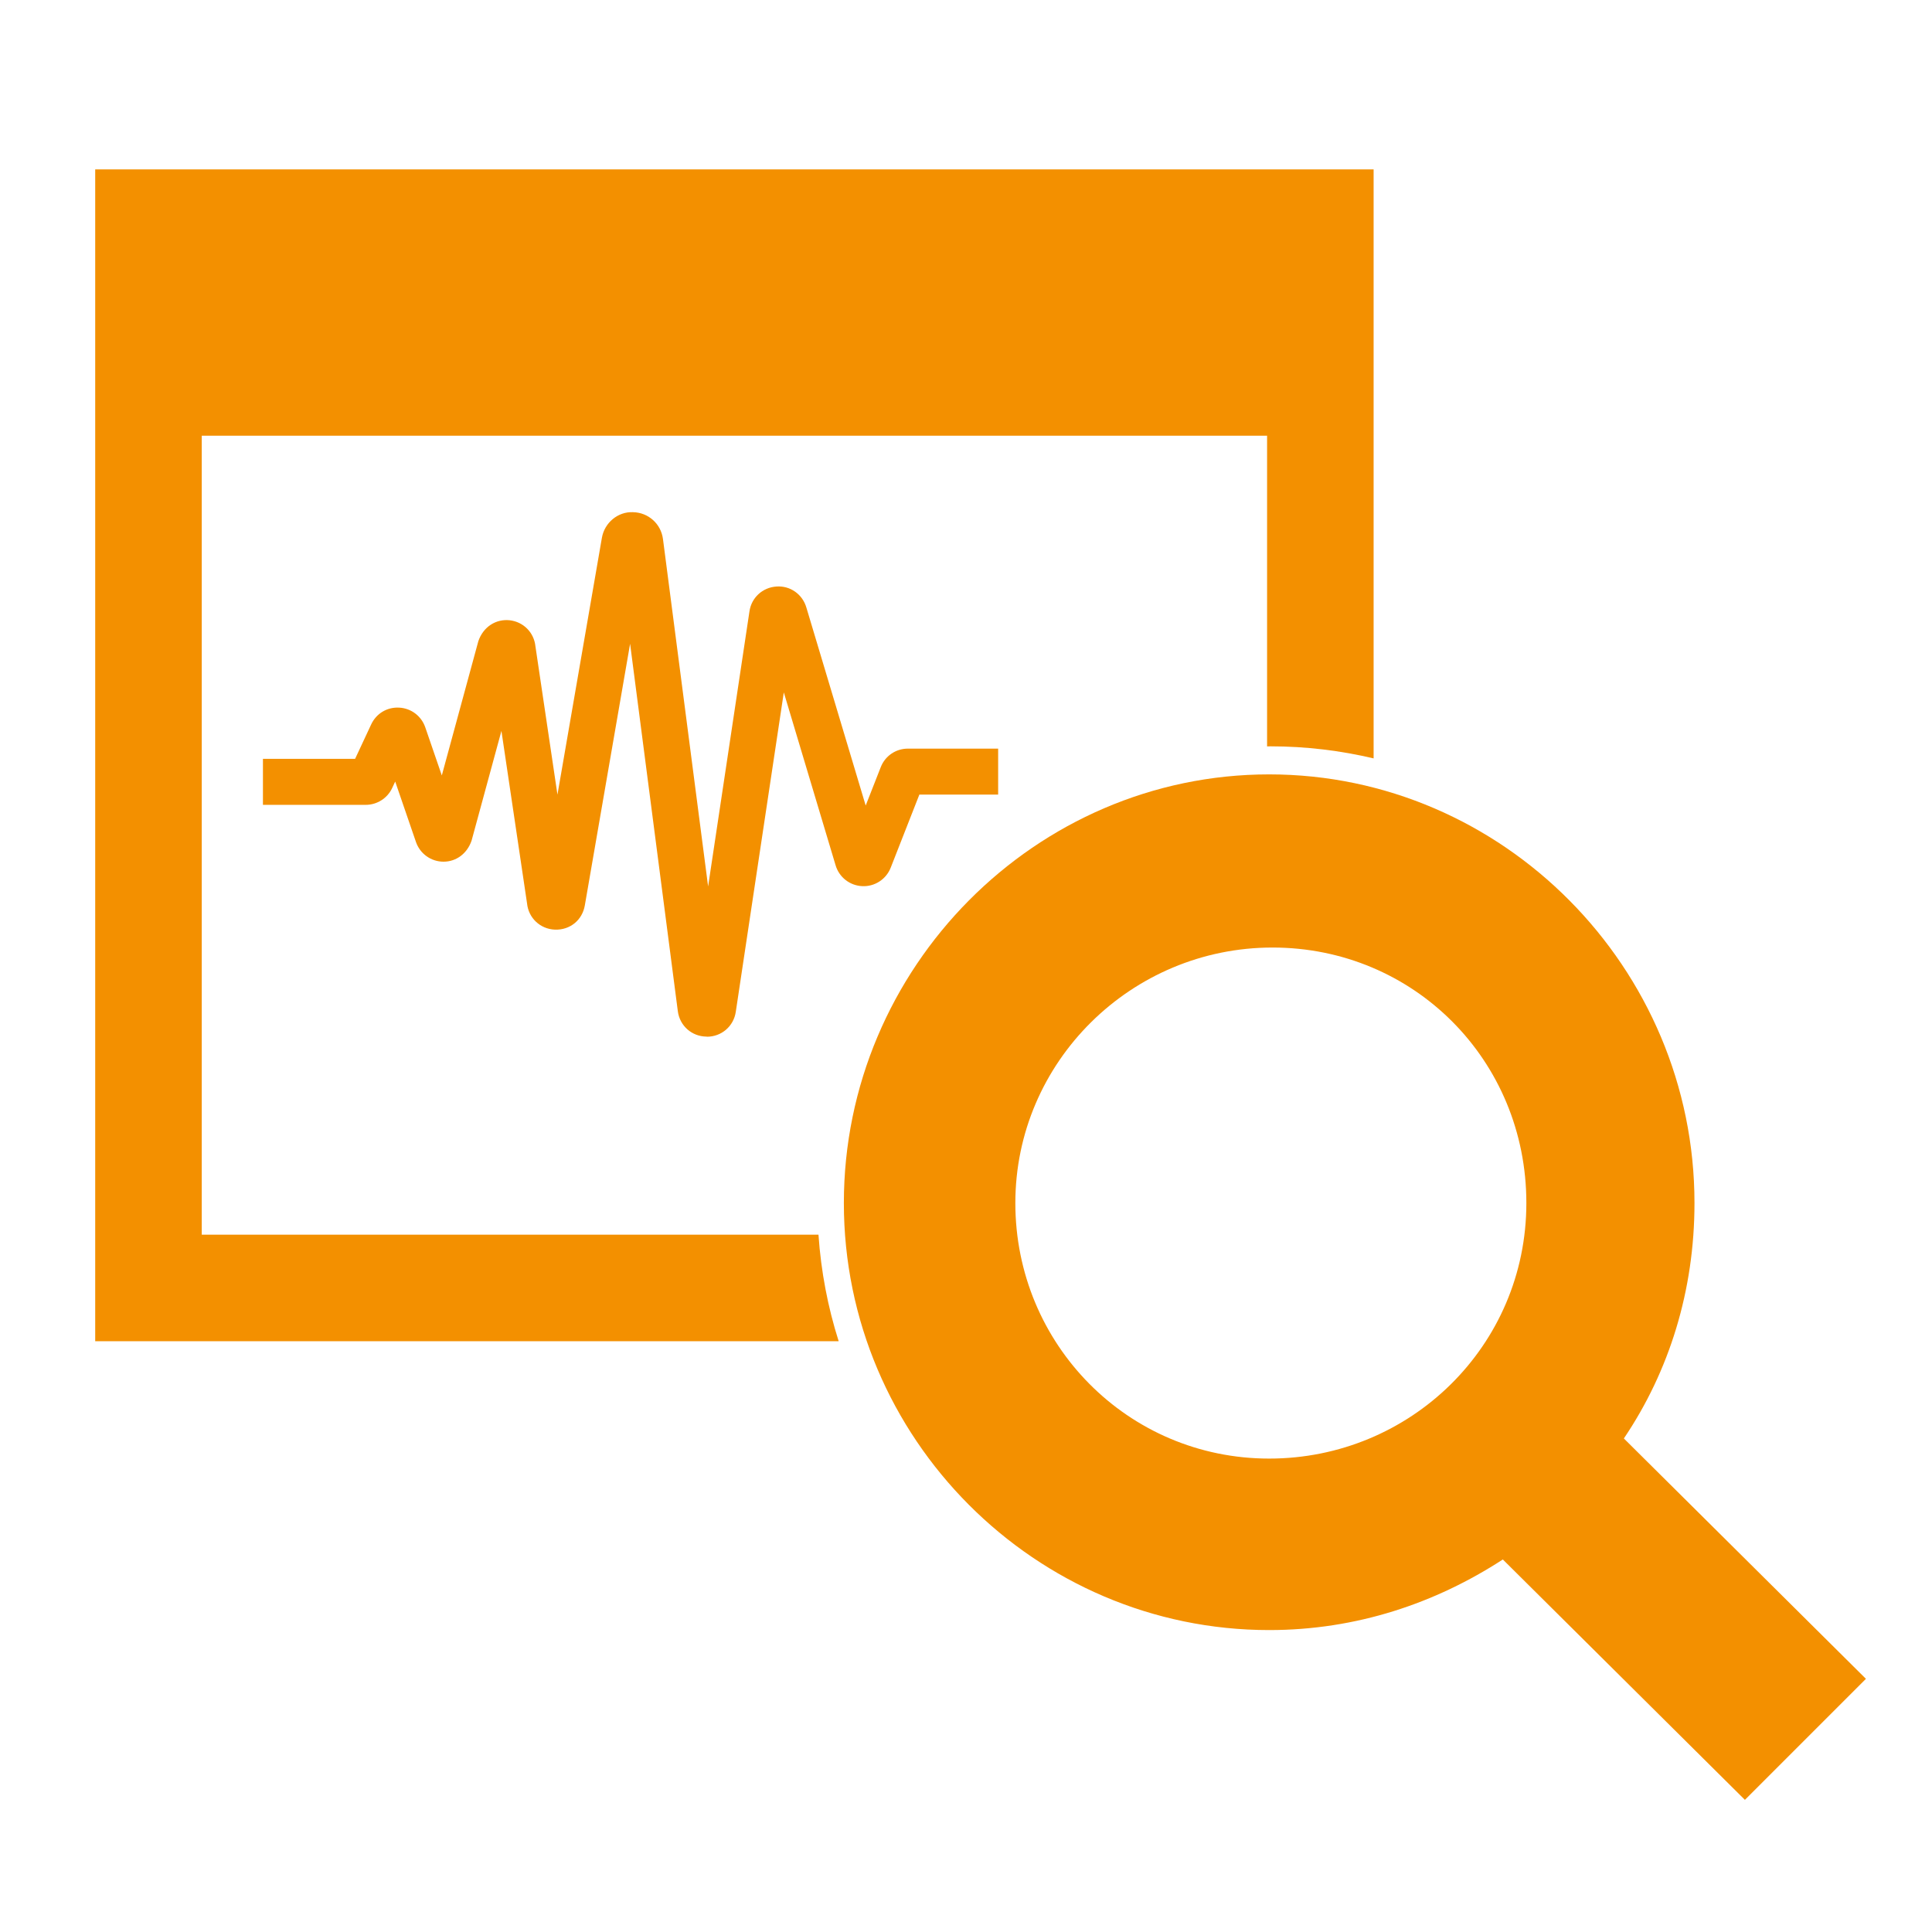
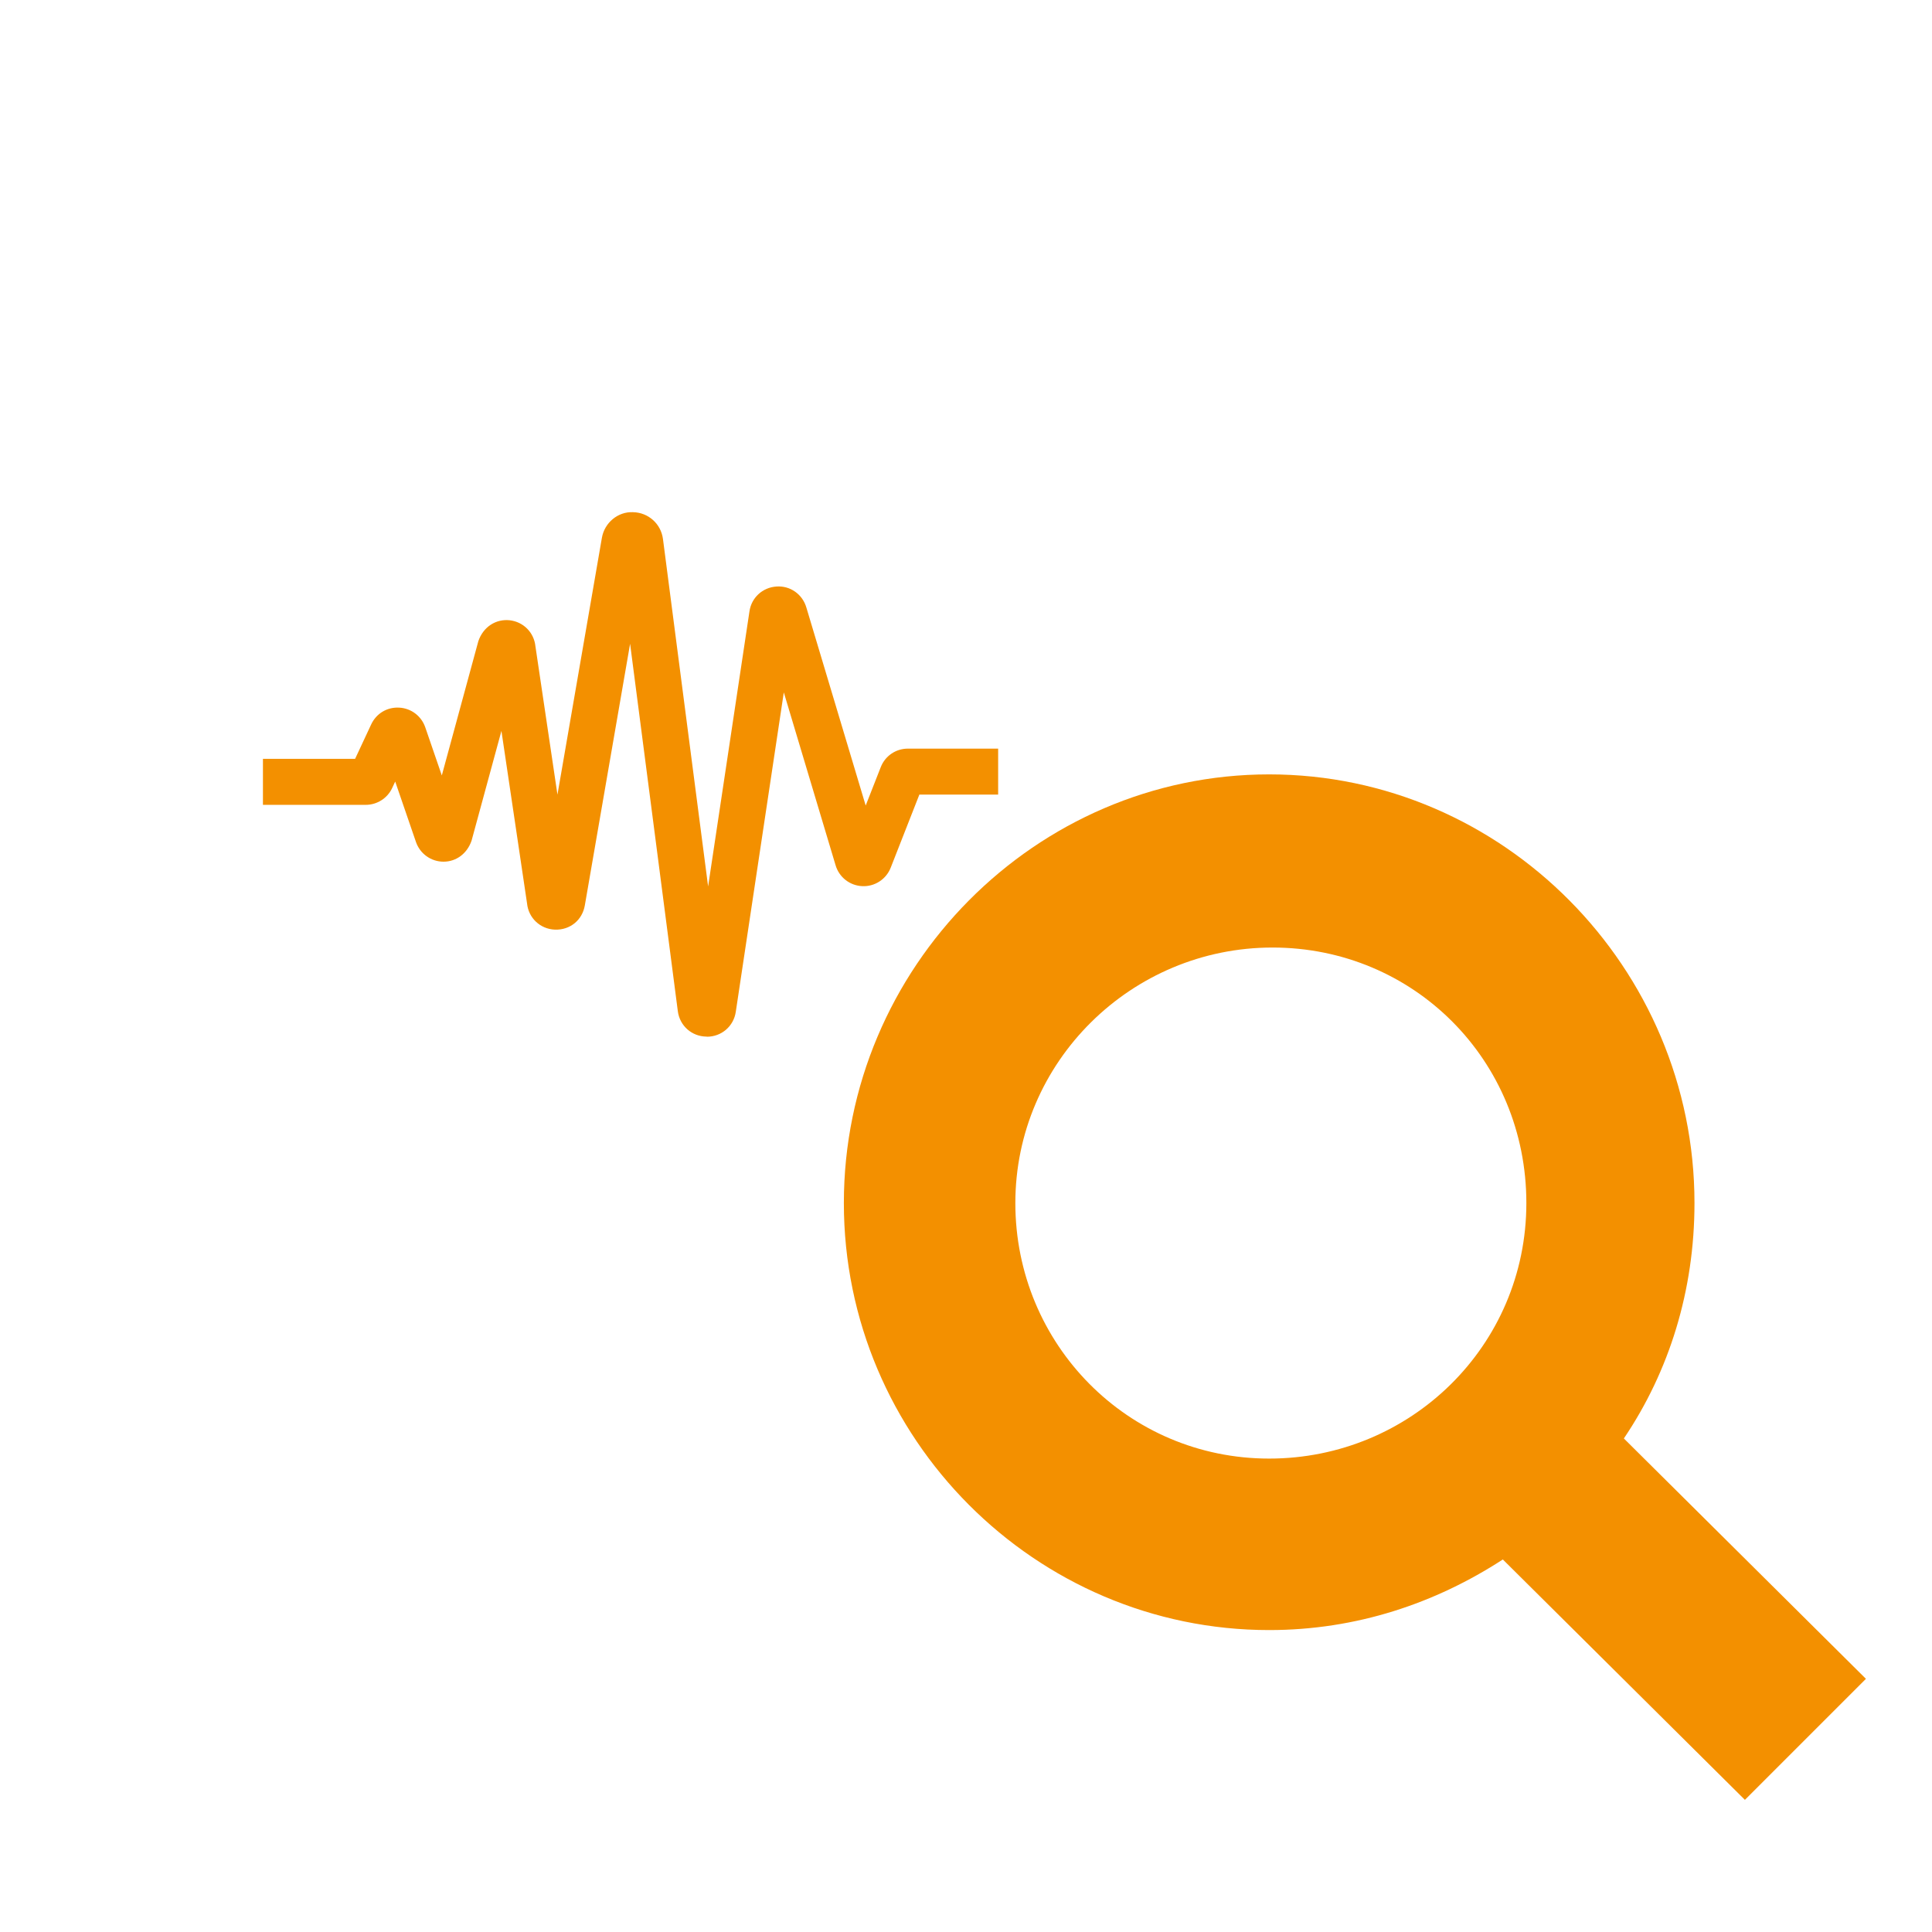
<svg xmlns="http://www.w3.org/2000/svg" id="Capa_1" data-name="Capa 1" viewBox="0 0 500 500">
  <defs>
    <style>      .cls-1 {        fill: #f39000;      }    </style>
  </defs>
  <path class="cls-1" d="M420.26,372.26c11.75-17.4,18.27-38.29,18.27-60.91,0-60.91-49.6-110.94-110.07-110.94s-110.07,50.03-110.07,110.94,49.6,110.51,110.07,110.51c22.62,0,43.07-6.96,60.47-18.27l62.65,62.21,31.32-31.32-62.65-62.21Zm-91.8,5.22c-36.54,0-65.69-29.58-65.69-66.13s30.02-66.13,66.56-66.13,65.69,29.15,65.69,66.13-30.02,66.13-66.56,66.13Z" />
-   <path class="cls-1" d="M52.21,319.54V112.76H327.92v80.41c.3,0,.6-.02,.9-.02,9.18,0,18.09,1.1,26.67,3.12V43.84H24.64V347.11H217.05c-2.8-8.79-4.57-18.03-5.23-27.57H52.21Z" />
-   <path class="cls-1" d="M182.91,268.27s-.04,0-.07,0c-3.81-.03-6.93-2.8-7.42-6.58l-12.35-95.08-11.72,67.72c-.65,3.76-3.77,6.38-7.71,6.26-3.81-.14-6.86-2.99-7.24-6.79l-6.63-44.64-7.72,28.37c-1.15,3.41-4.02,5.47-7.25,5.47h-.01c-3.23,0-6.09-2.05-7.14-5.1l-5.37-15.64-.78,1.67c-1.23,2.65-3.92,4.36-6.84,4.36h-26.61v-11.9h23.85l4.16-8.91c1.31-2.8,4.07-4.51,7.24-4.35,3.09,.16,5.73,2.15,6.75,5.07l4.29,12.48,9.45-34.73c1.27-3.75,4.57-5.81,8.12-5.43,3.56,.41,6.3,3.18,6.66,6.74l5.7,38.39,11.5-66.47c.68-3.92,4.17-6.81,8.05-6.63,3.98,.08,7.25,3.01,7.76,6.97l11.68,89.89,10.7-71.2c.51-3.53,3.38-6.18,6.97-6.42,3.57-.27,6.78,2.01,7.77,5.48l15.34,51.2,3.9-9.94c1.14-2.91,3.9-4.79,7.03-4.79h23.35v11.9h-20.39l-7.41,18.9c-1.18,3.02-4.17,4.96-7.39,4.79-3.24-.15-6.01-2.35-6.9-5.47l-13.38-44.67-12.43,82.67c-.55,3.73-3.69,6.44-7.47,6.44Zm-4.29-8.21s0,.02,0,.03v-.03Zm-30.46-28.05l.05,.32c0-.11-.02-.21-.05-.32Zm79.43-11.61l.03,.09s-.02-.06-.03-.09Zm-108.69-6.38h0s0,0,0,0Zm7.85-45.27c0,.11,.02,.21,.05,.32l-.05-.32Zm70.51-8.15s.02,.07,.03,.11l-.03-.11Zm8.45-.65v.05s0-.03,0-.05Z" />
+   <path class="cls-1" d="M182.91,268.27s-.04,0-.07,0c-3.81-.03-6.93-2.8-7.42-6.58l-12.35-95.08-11.72,67.72c-.65,3.76-3.77,6.38-7.71,6.26-3.81-.14-6.86-2.99-7.24-6.79l-6.63-44.64-7.72,28.37c-1.15,3.41-4.02,5.47-7.25,5.47h-.01c-3.23,0-6.09-2.05-7.14-5.1l-5.37-15.64-.78,1.67c-1.23,2.65-3.92,4.36-6.84,4.36h-26.61v-11.9h23.85l4.16-8.91c1.31-2.8,4.07-4.51,7.24-4.35,3.09,.16,5.73,2.15,6.75,5.07l4.29,12.48,9.45-34.73c1.27-3.75,4.57-5.81,8.12-5.43,3.56,.41,6.3,3.18,6.66,6.74l5.7,38.39,11.5-66.47c.68-3.92,4.17-6.81,8.05-6.63,3.98,.08,7.25,3.01,7.76,6.97l11.68,89.89,10.7-71.2c.51-3.53,3.38-6.18,6.97-6.42,3.57-.27,6.78,2.01,7.77,5.48l15.34,51.2,3.9-9.94c1.14-2.91,3.9-4.79,7.03-4.79h23.35v11.9h-20.39l-7.41,18.9c-1.18,3.02-4.17,4.96-7.39,4.79-3.24-.15-6.01-2.35-6.9-5.47l-13.38-44.67-12.43,82.67c-.55,3.73-3.69,6.44-7.47,6.44Zm-4.29-8.21s0,.02,0,.03v-.03Zm-30.46-28.05l.05,.32c0-.11-.02-.21-.05-.32Zm79.43-11.61l.03,.09s-.02-.06-.03-.09Zm-108.69-6.38h0s0,0,0,0Zm7.85-45.27c0,.11,.02,.21,.05,.32l-.05-.32Zs.02,.07,.03,.11l-.03-.11Zm8.45-.65v.05s0-.03,0-.05Z" />
</svg>